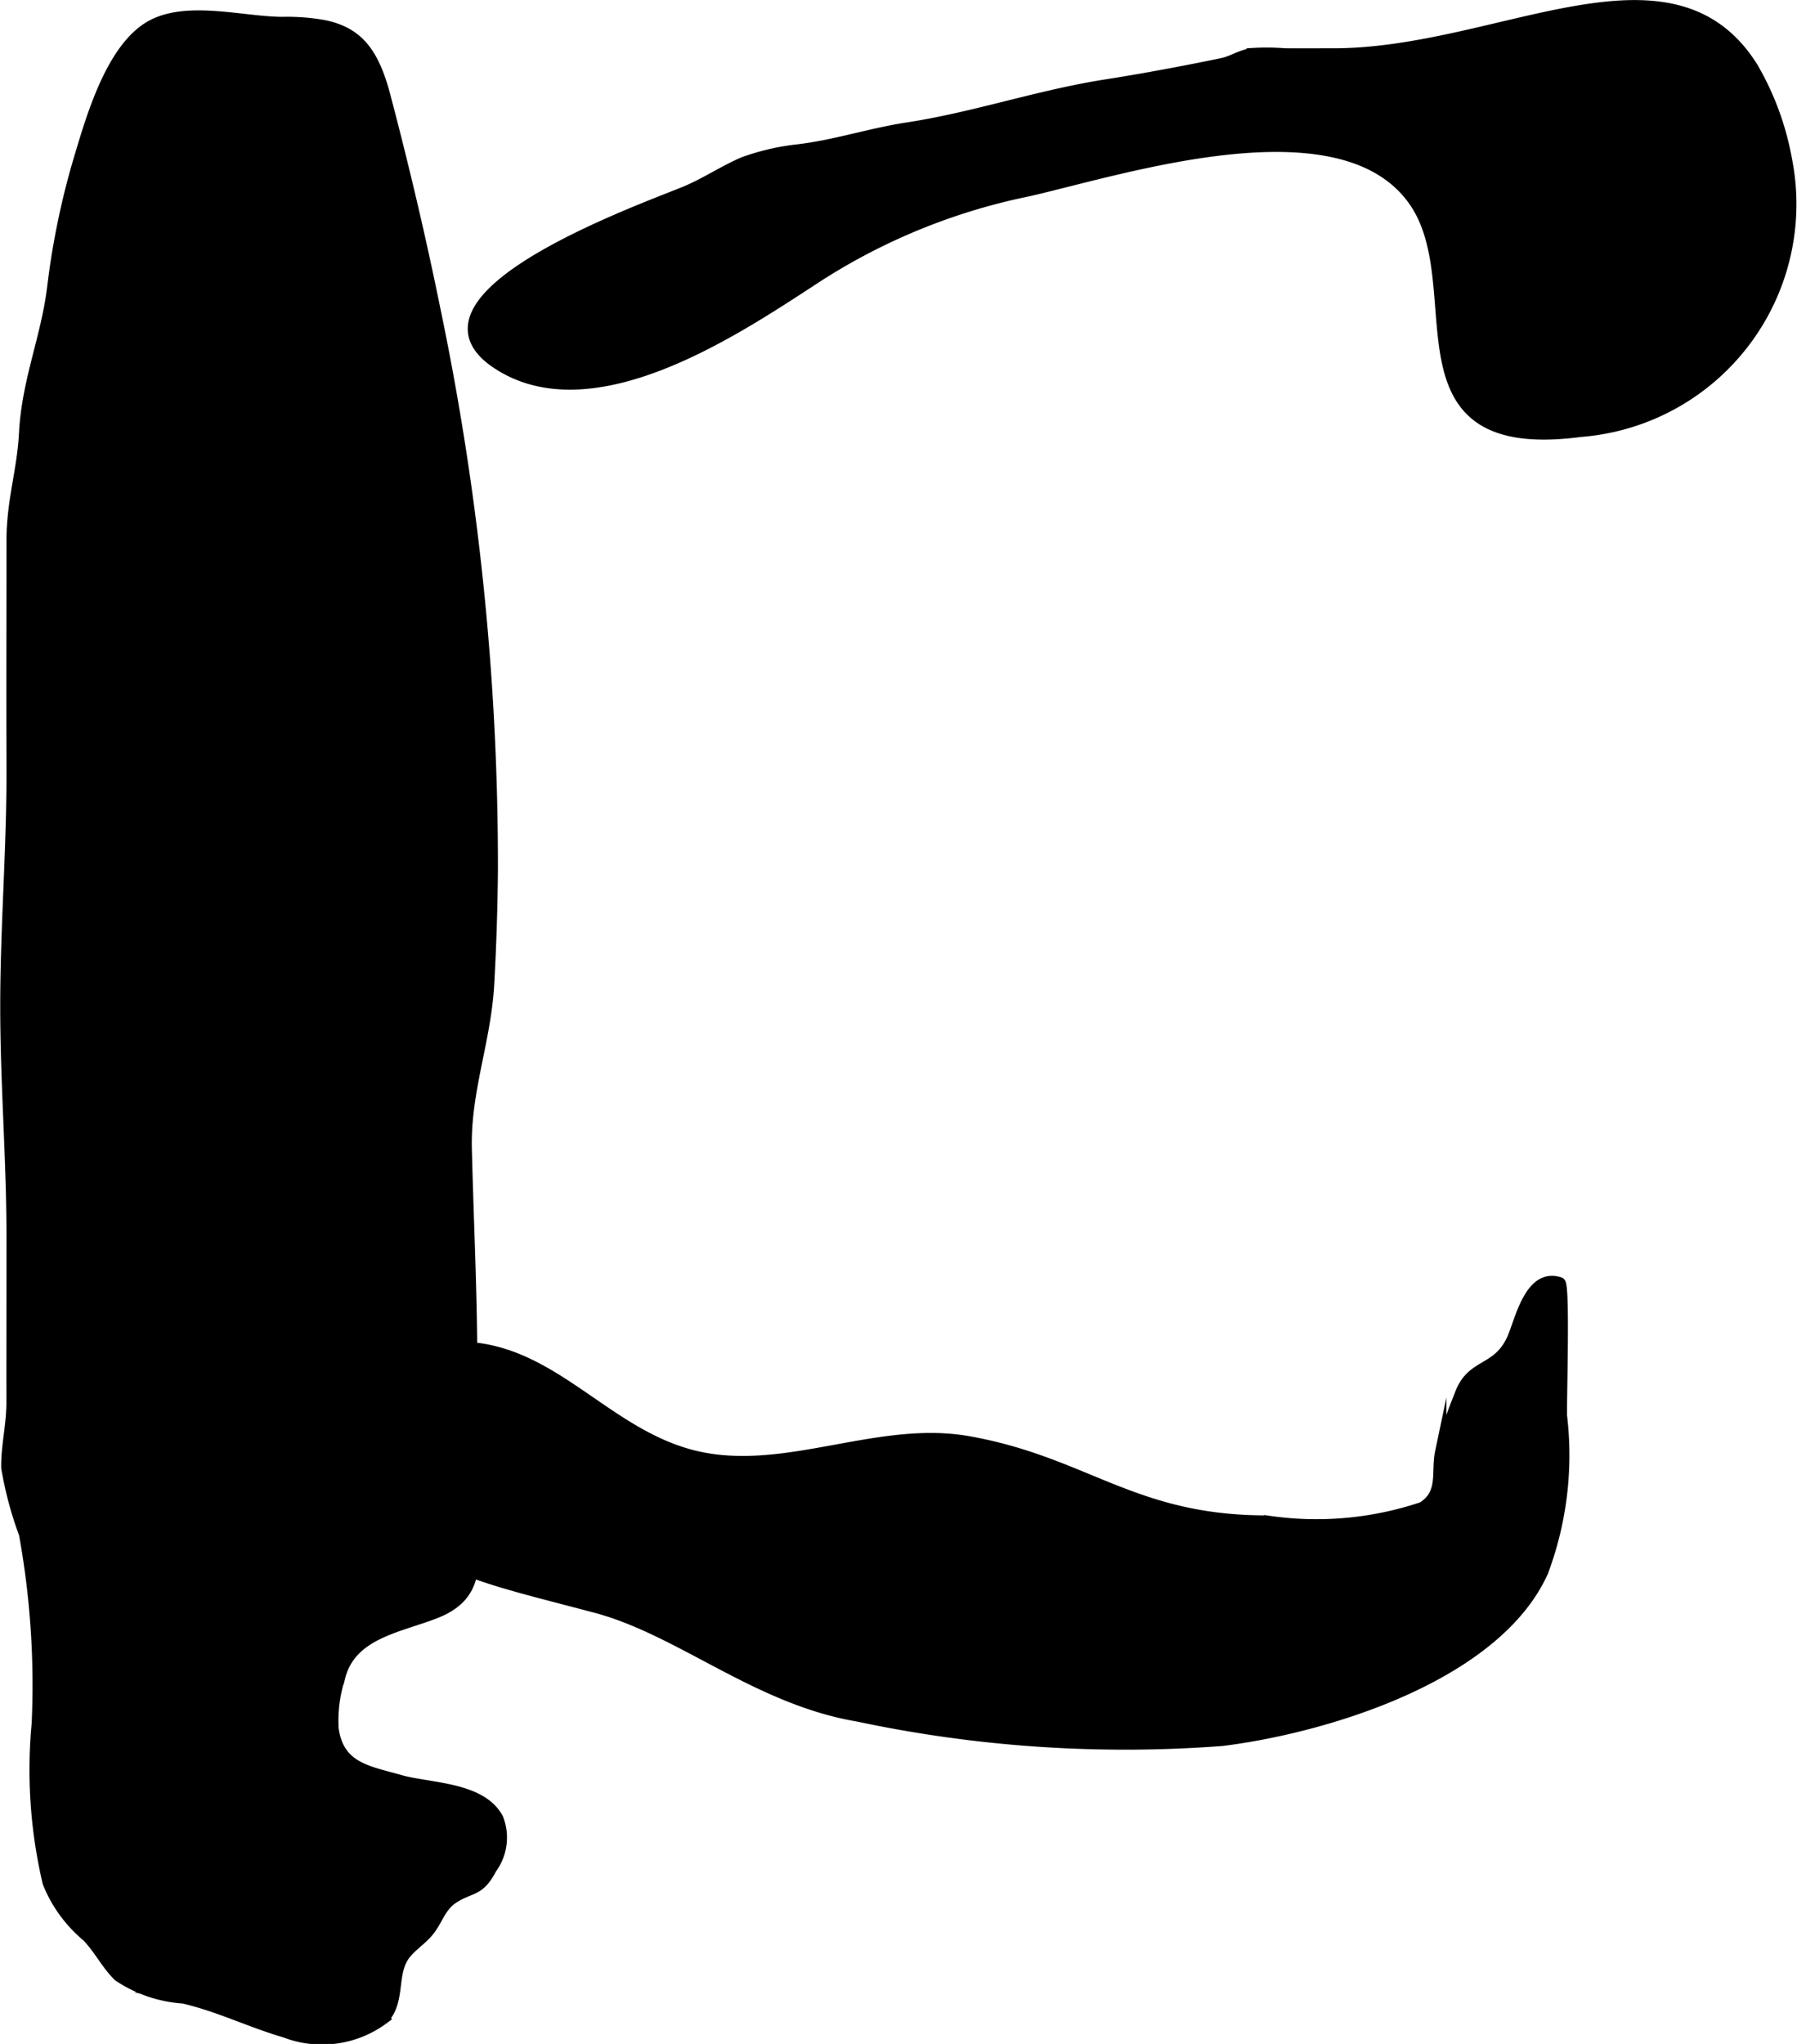
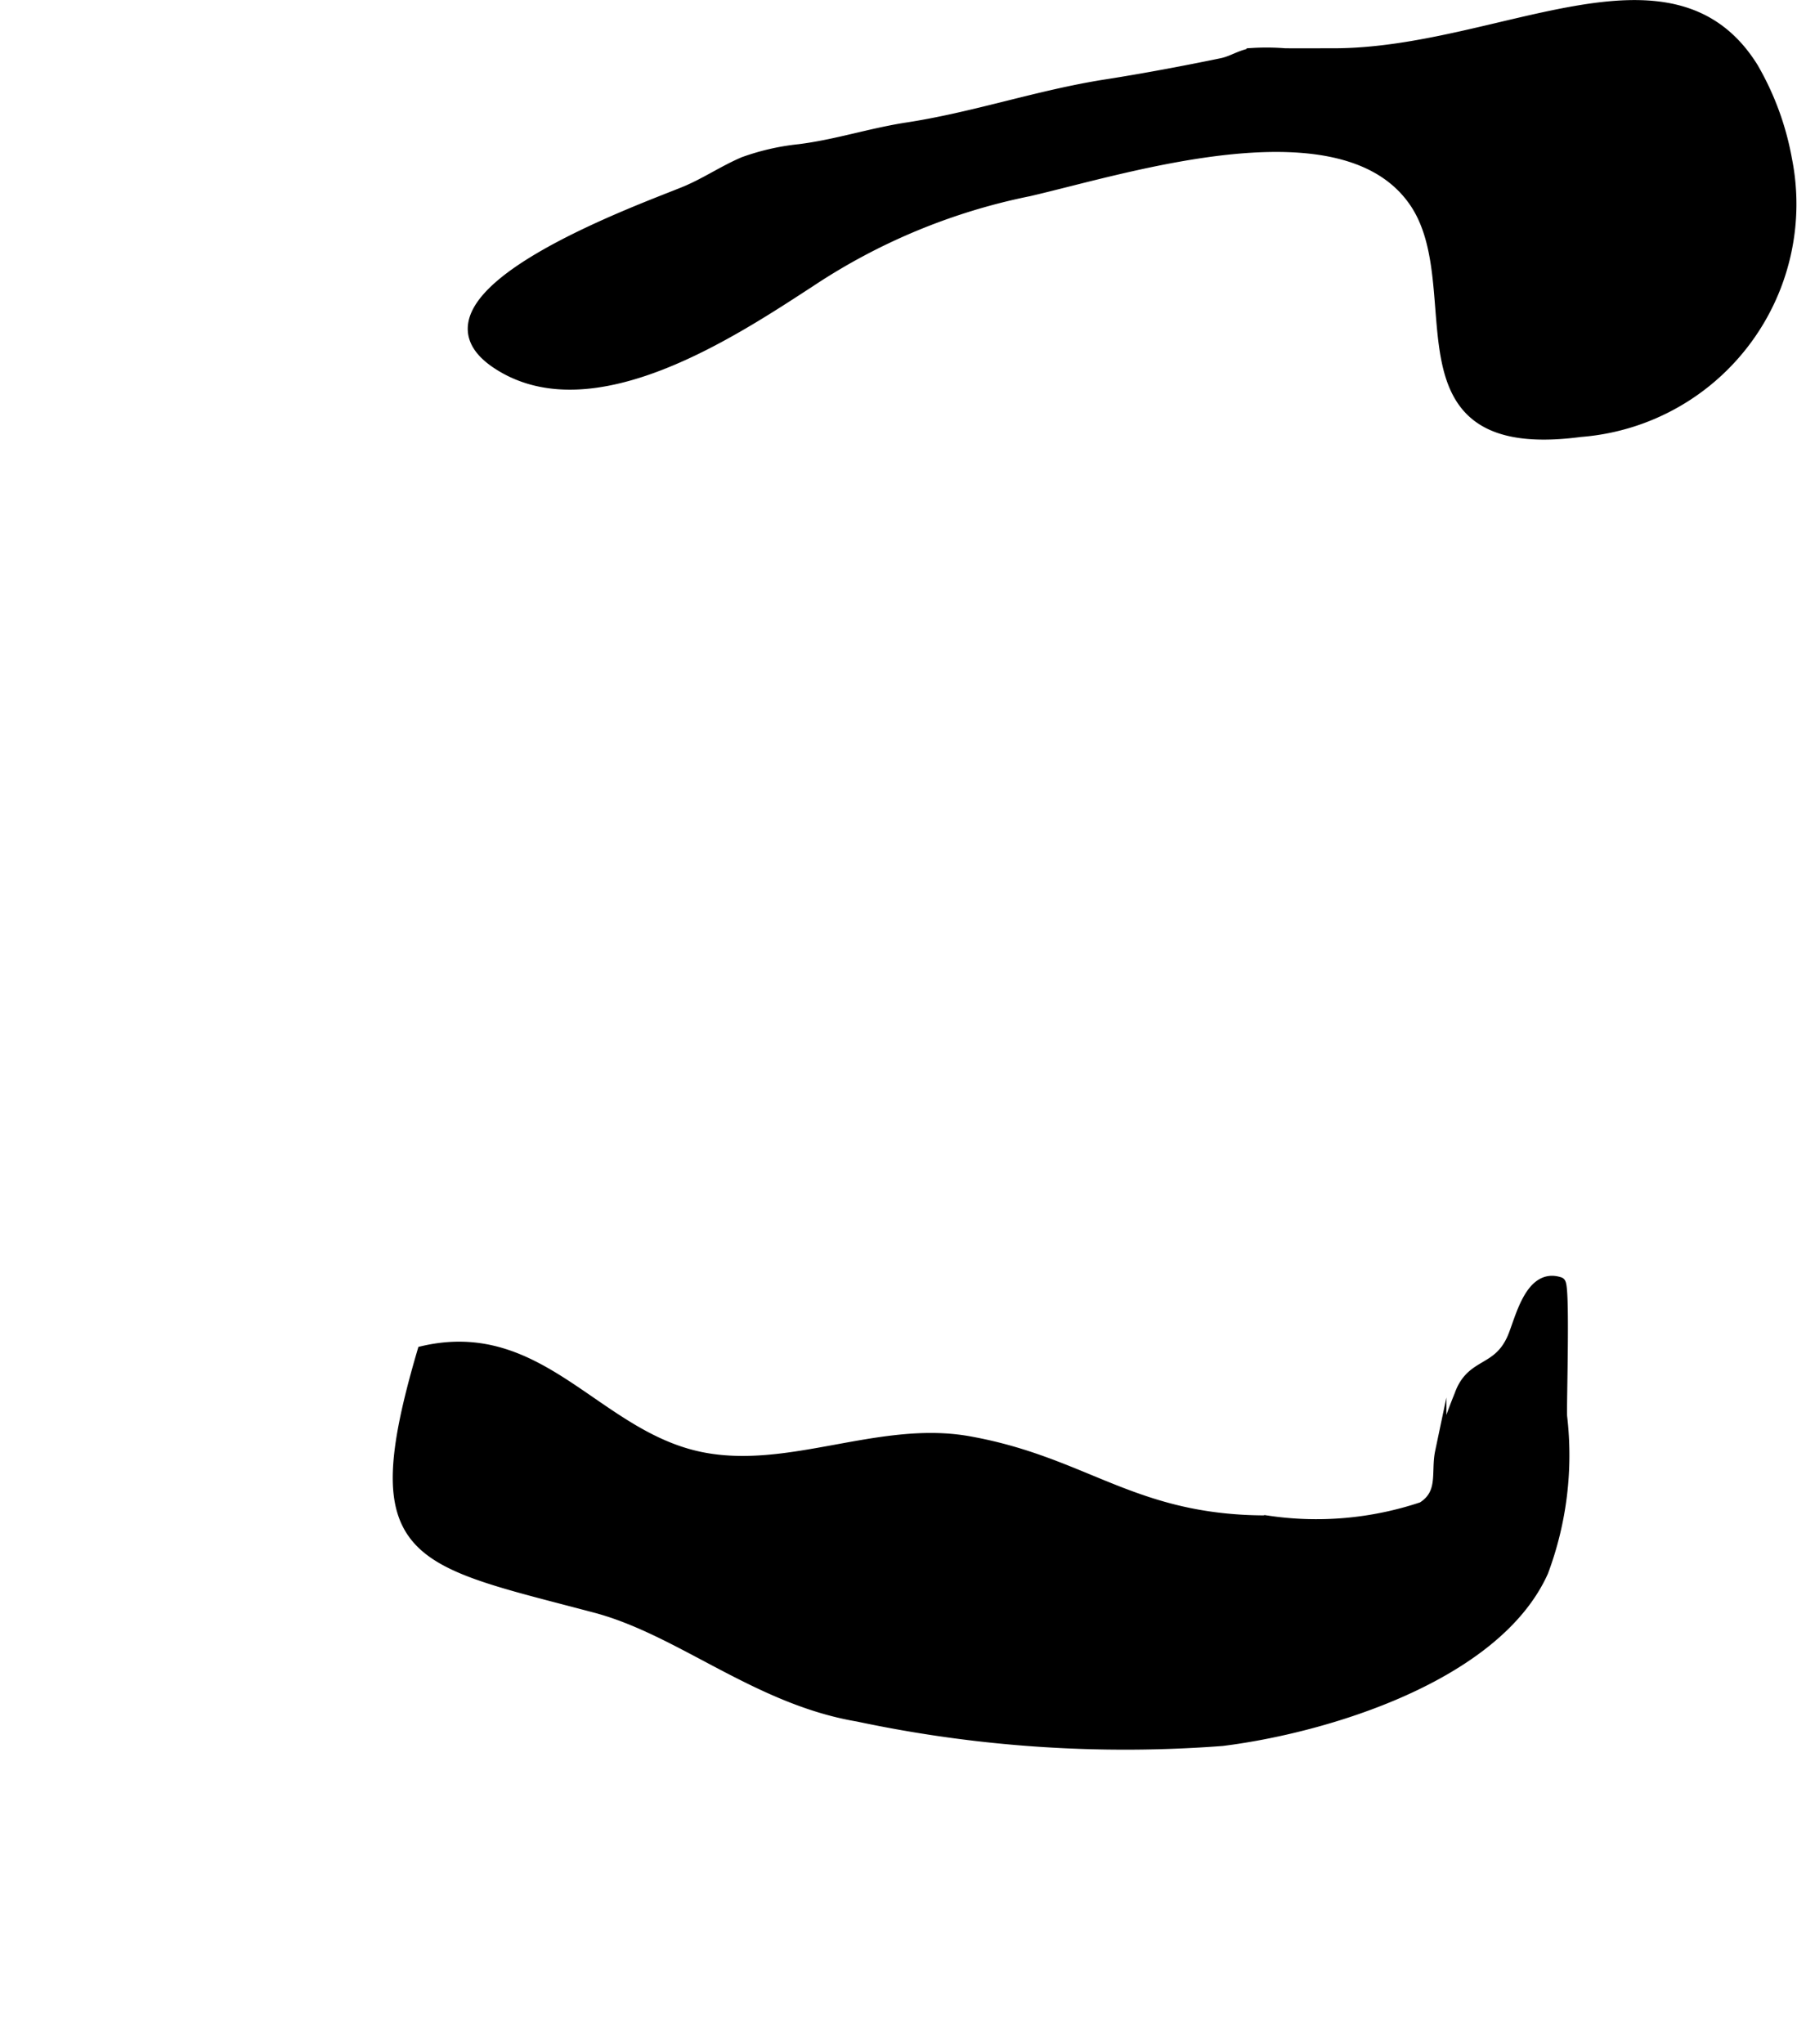
<svg xmlns="http://www.w3.org/2000/svg" version="1.1" width="8.391mm" height="9.542mm" viewBox="0 0 23.787 27.048">
  <defs>
    <style type="text/css">
      .a {
        stroke: #000;
        stroke-miterlimit: 10;
        stroke-width: 0.15px;
        fill-rule: evenodd;
      }
    </style>
  </defs>
-   <path class="a" d="M4.288.339c.435.09.65.339.805.927.246.933.468,1.872.66,2.817a35.979,35.979,0,0,1,.763,7.444q-.007.75-.049,1.5c-.043.752-.314,1.413-.296,2.171.023.956.072,1.912.072,2.868v1.915c0,.582.174,1.098-.462,1.355-.484.196-1.15.269-1.29.876a1.852,1.852,0,0,0-.083.668c.073.516.459.561.88.681.393.113,1.08.09,1.301.507a.687.687,0,0,1-.088.659c-.164.316-.272.235-.512.396-.162.11-.2.285-.316.429-.107.133-.272.222-.353.371-.133.243-.038.566-.244.79a1.363,1.363,0,0,1-1.305.177c-.463-.135-.861-.338-1.345-.451a1.74,1.74,0,0,1-.857-.292c-.168-.17-.238-.335-.411-.521a1.795,1.795,0,0,1-.52-.713,6.53,6.53,0,0,1-.144-2.103,11.18,11.18,0,0,0-.169-2.512,4.808,4.808,0,0,1-.234-.875c-.005-.276.069-.574.069-.861-.001-.728.001-1.455.001-2.182,0-1.033-.083-2.036-.083-3.064,0-1.06.088-2.123.083-3.167-.004-.999,0-1.998,0-2.996,0-.529.138-.912.165-1.417.036-.697.289-1.259.372-1.925a10.245,10.245,0,0,1,.34-1.666c.163-.542.429-1.514.972-1.807.479-.258,1.217-.041,1.734-.041A2.737,2.737,0,0,1,4.288.339Z" />
  <path class="a" d="M23.2.896a3.736,3.736,0,0,1,.446,1.213,3.016,3.016,0,0,1-2.725,3.598c-2.576.341-1.413-1.893-2.192-3.035-.942-1.382-3.8-.453-5.11-.15a8.143,8.143,0,0,0-2.9,1.203c-1.009.656-2.886,1.91-4.137,1.083-1.341-.887,1.998-2.063,2.496-2.272.266-.111.506-.275.767-.386a3.1,3.1,0,0,1,.733-.168c.492-.061.94-.212,1.433-.288.896-.137,1.735-.43,2.632-.57.492-.077,1.032-.178,1.535-.282.134-.028.245-.109.398-.133a3.092,3.092,0,0,1,.435.004c.215.001.429,0,.644,0C19.845.712,22.119-.837,23.2.896Z" />
  <path class="a" d="M16.176,23.031a17.022,17.022,0,0,1-4.821-.323c-1.335-.225-2.346-1.141-3.471-1.439-2.424-.642-3.09-.645-2.286-3.382,1.561-.363,2.288,1.115,3.672,1.401,1.171.242,2.372-.418,3.55-.208,1.549.275,2.176,1.048,3.942,1.049a4.412,4.412,0,0,0,2.068-.179c.293-.184.184-.464.241-.735a6.345,6.345,0,0,1,.254-.748c.154-.442.503-.303.702-.761.104-.241.231-.86.619-.73.065.022.014,1.609.023,1.767a4.39,4.39,0,0,1-.249,2.055C19.797,22.18,17.546,22.861,16.176,23.031Z" />
</svg>